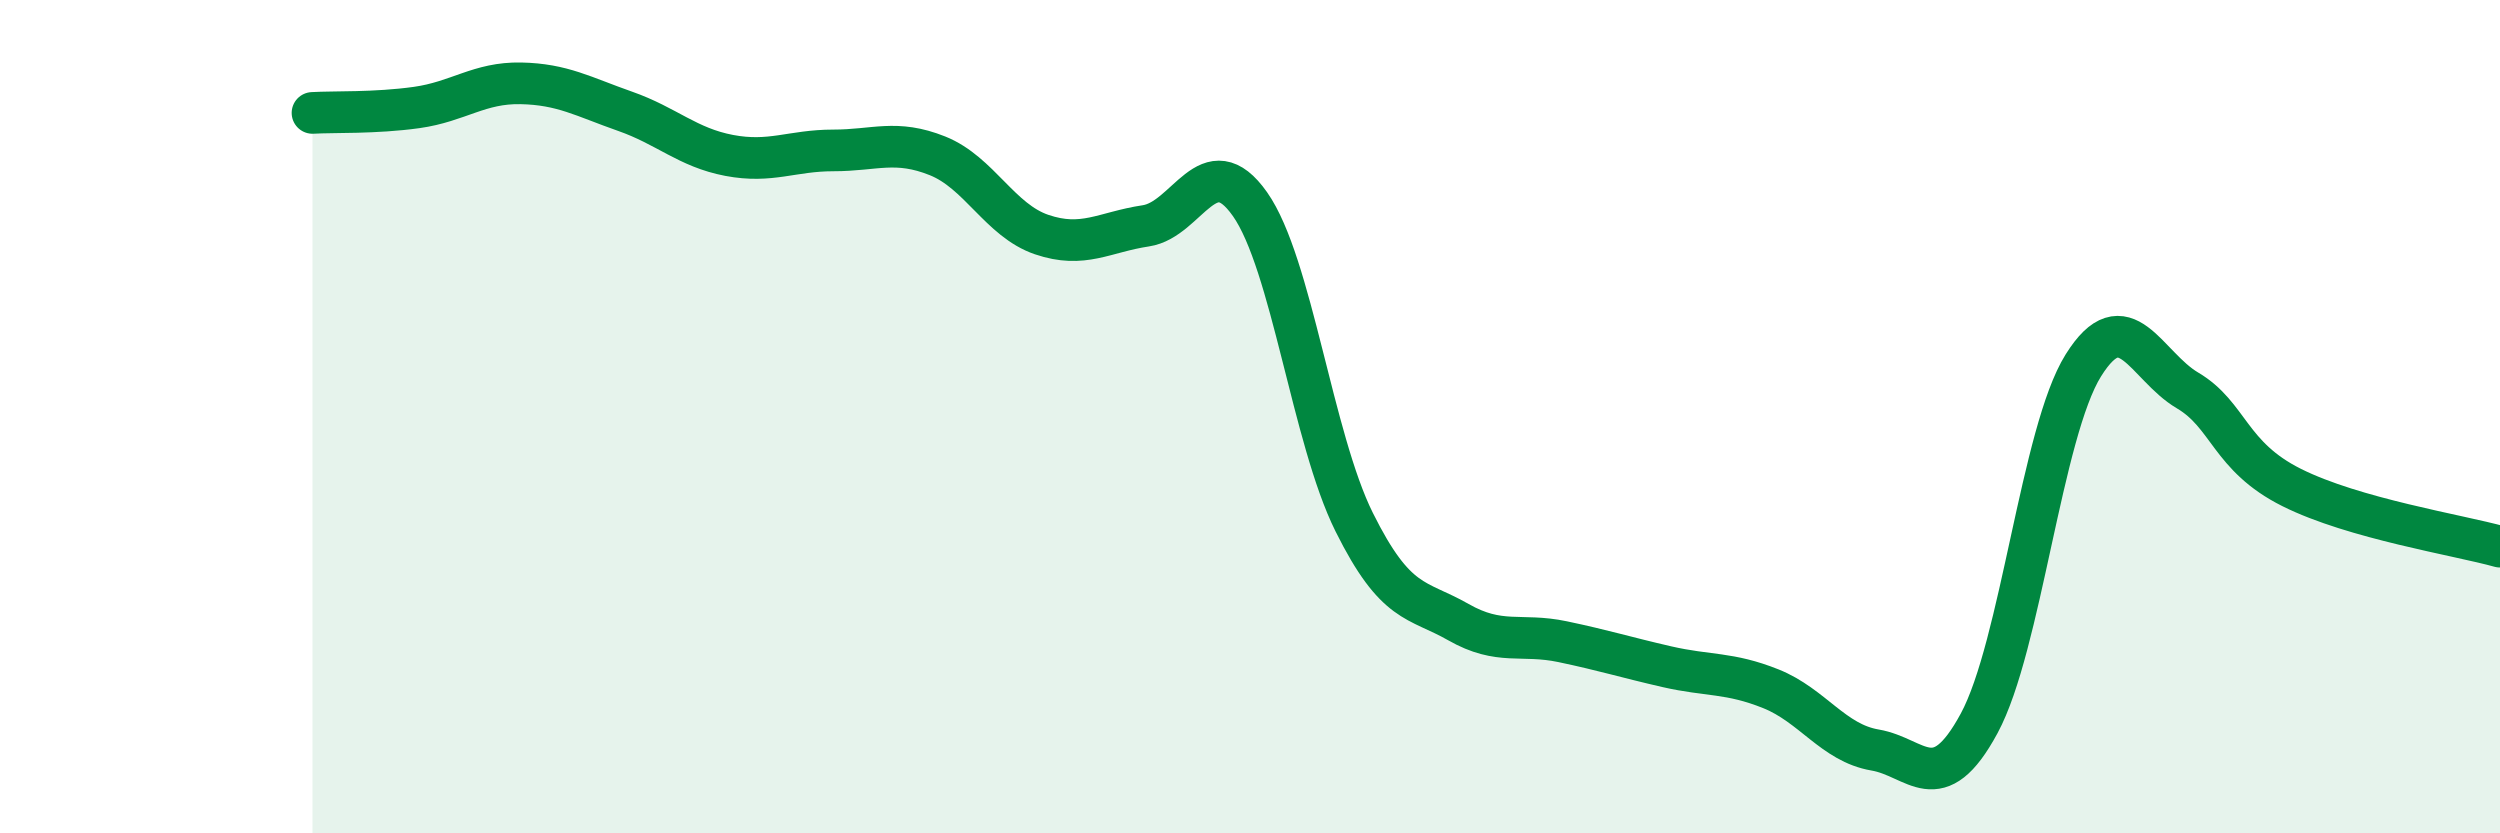
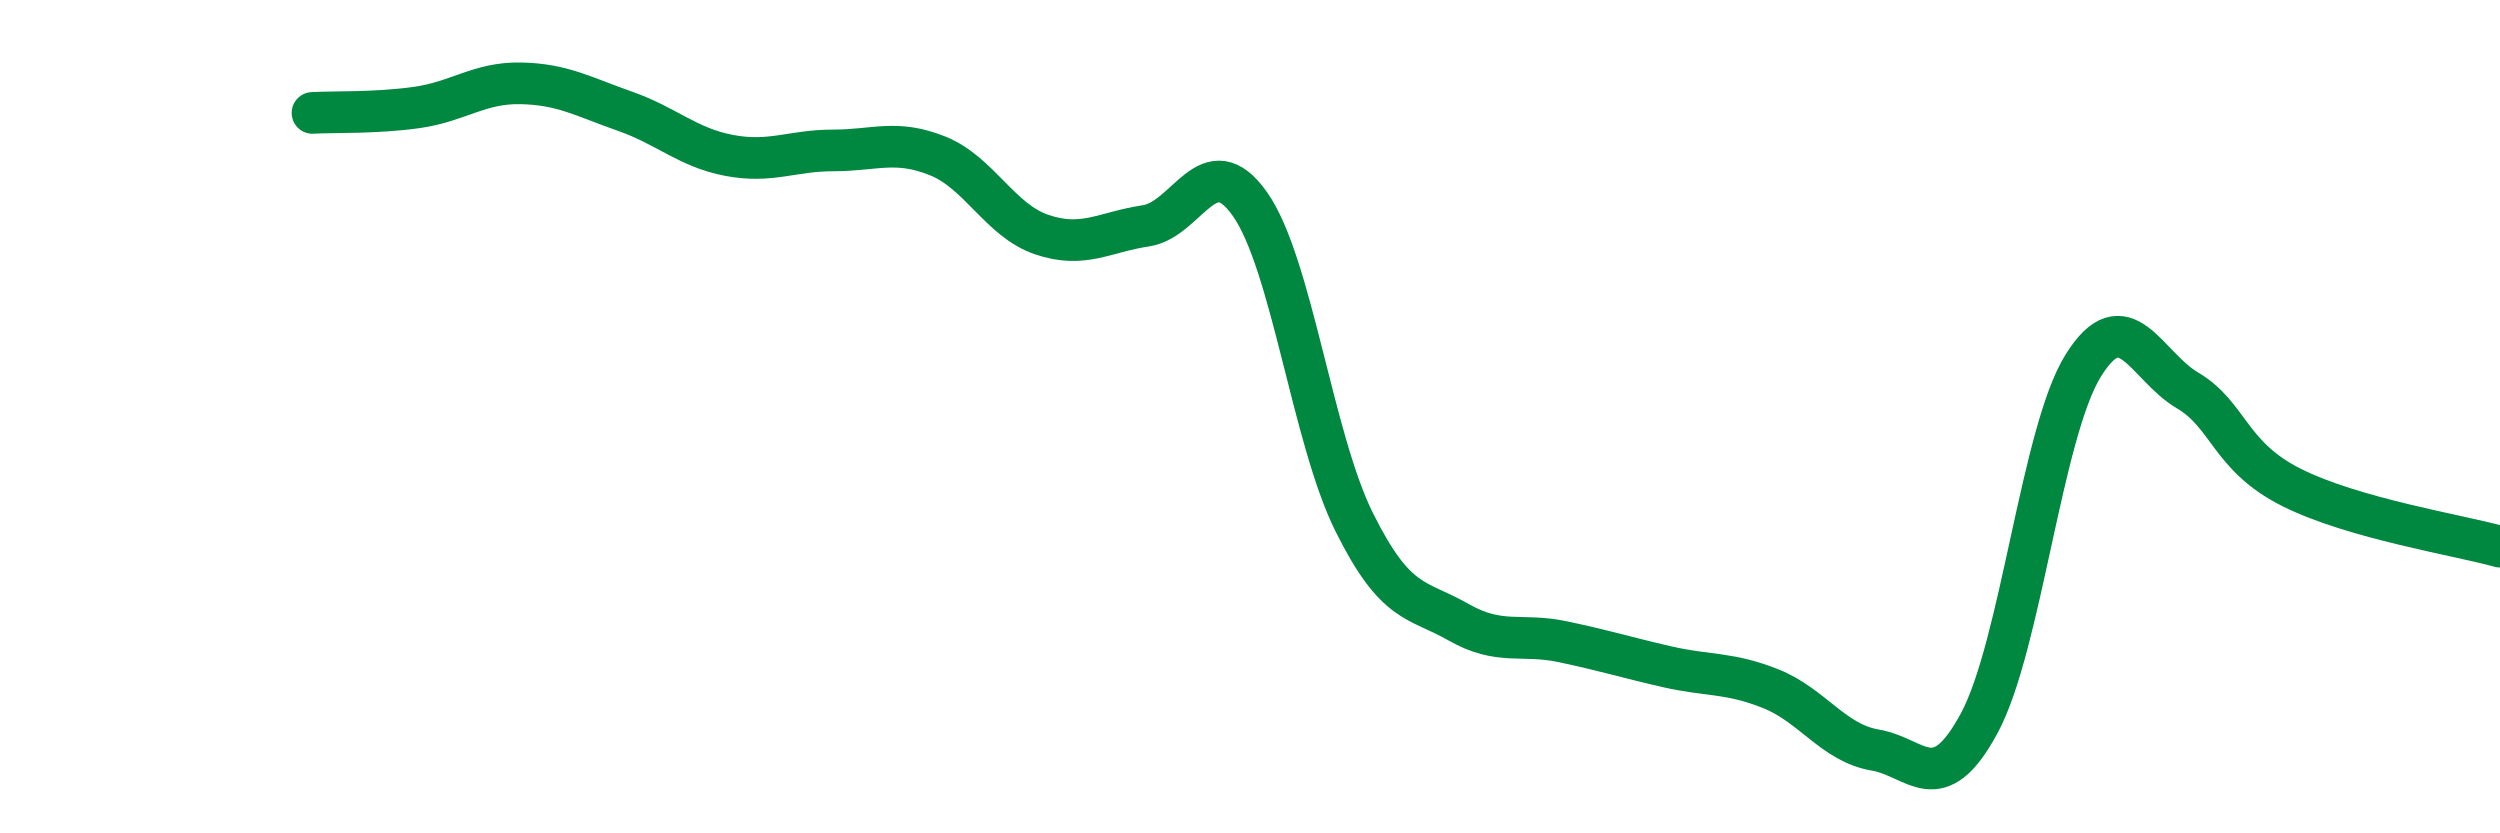
<svg xmlns="http://www.w3.org/2000/svg" width="60" height="20" viewBox="0 0 60 20">
-   <path d="M 7.5,2.71 C 8,2.68 9,2.72 10,2.58 C 11,2.44 11.5,1.98 12.5,2 C 13.5,2.02 14,2.32 15,2.67 C 16,3.02 16.5,3.54 17.5,3.73 C 18.5,3.92 19,3.61 20,3.61 C 21,3.61 21.5,3.34 22.5,3.74 C 23.5,4.14 24,5.29 25,5.63 C 26,5.97 26.5,5.57 27.5,5.42 C 28.5,5.27 29,3.48 30,4.9 C 31,6.32 31.5,10.52 32.5,12.53 C 33.5,14.54 34,14.36 35,14.93 C 36,15.5 36.5,15.19 37.5,15.4 C 38.5,15.61 39,15.77 40,16 C 41,16.23 41.5,16.13 42.5,16.53 C 43.5,16.93 44,17.83 45,18 C 46,18.17 46.5,19.21 47.5,17.36 C 48.5,15.51 49,10.37 50,8.77 C 51,7.17 51.5,8.78 52.5,9.37 C 53.5,9.96 53.5,10.95 55,11.7 C 56.5,12.45 59,12.84 60,13.12L60 20L7.5 20Z" fill="#008740" opacity="0.1" stroke-linecap="round" stroke-linejoin="round" />
  <path d="M 7.5,2.71 C 8,2.68 9,2.72 10,2.58 C 11,2.44 11.5,1.98 12.5,2 C 13.5,2.02 14,2.32 15,2.67 C 16,3.02 16.5,3.54 17.5,3.73 C 18.5,3.92 19,3.61 20,3.61 C 21,3.61 21.5,3.34 22.5,3.74 C 23.5,4.14 24,5.29 25,5.63 C 26,5.97 26.5,5.57 27.5,5.42 C 28.5,5.27 29,3.48 30,4.9 C 31,6.32 31.5,10.52 32.5,12.53 C 33.5,14.54 34,14.36 35,14.93 C 36,15.5 36.5,15.19 37.5,15.4 C 38.5,15.61 39,15.77 40,16 C 41,16.23 41.5,16.13 42.5,16.53 C 43.5,16.93 44,17.83 45,18 C 46,18.17 46.5,19.21 47.5,17.36 C 48.5,15.51 49,10.37 50,8.77 C 51,7.17 51.5,8.78 52.5,9.37 C 53.5,9.96 53.5,10.95 55,11.7 C 56.5,12.45 59,12.84 60,13.12" stroke="#008740" stroke-width="1" fill="none" stroke-linecap="round" stroke-linejoin="round" />
</svg>